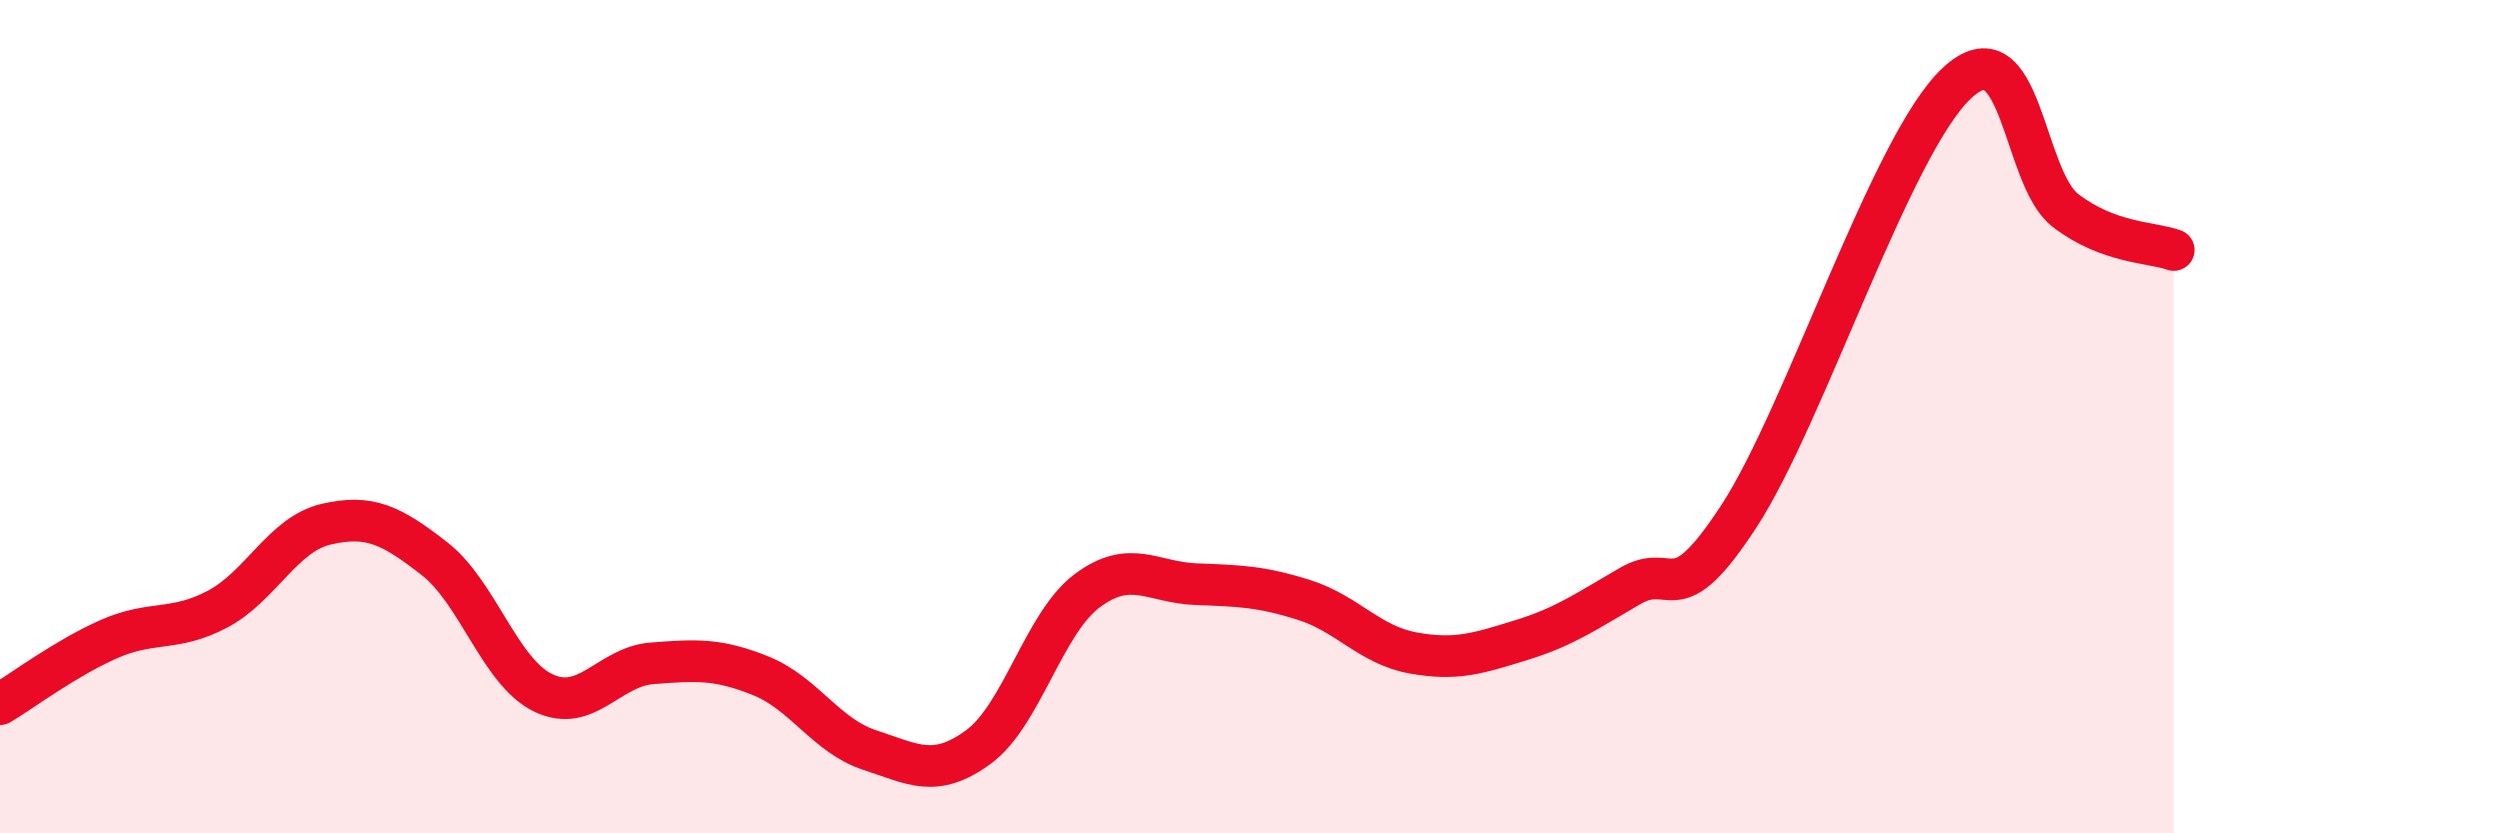
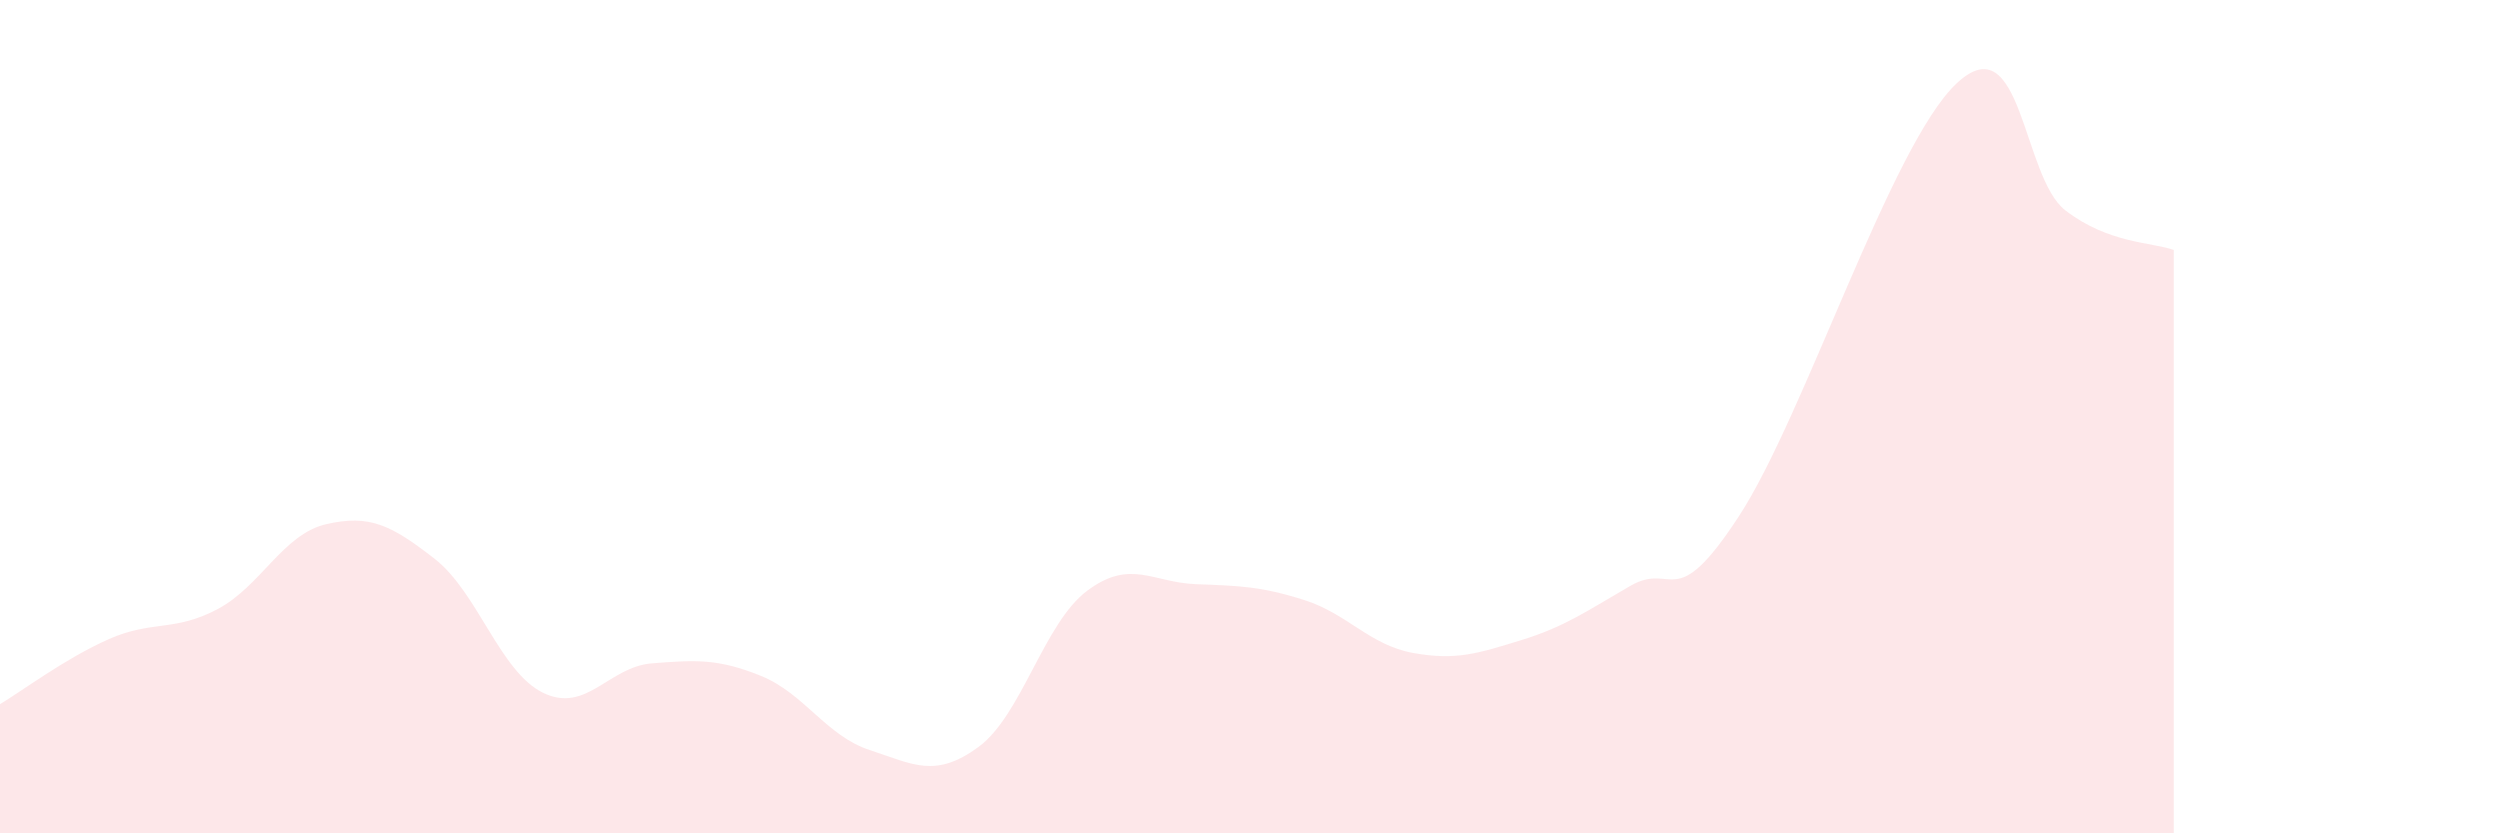
<svg xmlns="http://www.w3.org/2000/svg" width="60" height="20" viewBox="0 0 60 20">
  <path d="M 0,16.9 C 0.52,16.59 1.57,15.8 2.61,15.34 C 3.65,14.88 4.18,15.17 5.22,14.62 C 6.26,14.07 6.79,12.82 7.83,12.58 C 8.87,12.34 9.39,12.6 10.43,13.41 C 11.47,14.22 12,16.13 13.04,16.63 C 14.08,17.13 14.61,16 15.65,15.92 C 16.69,15.84 17.22,15.8 18.26,16.22 C 19.3,16.64 19.83,17.66 20.87,18 C 21.91,18.34 22.44,18.69 23.48,17.93 C 24.52,17.17 25.05,14.96 26.09,14.18 C 27.13,13.4 27.66,13.98 28.7,14.02 C 29.74,14.06 30.26,14.07 31.3,14.4 C 32.34,14.73 32.87,15.48 33.91,15.67 C 34.95,15.86 35.48,15.68 36.52,15.36 C 37.56,15.04 38.09,14.66 39.13,14.06 C 40.17,13.46 40.17,14.79 41.74,12.38 C 43.31,9.97 45.39,3.47 46.96,2 C 48.53,0.53 48.53,4.25 49.57,5.05 C 50.61,5.85 51.65,5.81 52.17,6L52.17 20L0 20Z" fill="#EB0A25" opacity="0.1" stroke-linecap="round" stroke-linejoin="round" />
-   <path d="M 0,16.9 C 0.52,16.59 1.57,15.8 2.61,15.34 C 3.65,14.88 4.18,15.17 5.22,14.62 C 6.26,14.07 6.79,12.82 7.83,12.58 C 8.87,12.34 9.39,12.6 10.43,13.41 C 11.47,14.22 12,16.13 13.04,16.63 C 14.08,17.13 14.61,16 15.65,15.92 C 16.69,15.84 17.22,15.8 18.26,16.22 C 19.3,16.64 19.83,17.66 20.87,18 C 21.91,18.34 22.44,18.69 23.48,17.93 C 24.52,17.17 25.05,14.96 26.09,14.18 C 27.13,13.4 27.66,13.98 28.7,14.02 C 29.74,14.06 30.26,14.07 31.3,14.4 C 32.34,14.73 32.87,15.48 33.91,15.67 C 34.95,15.86 35.48,15.68 36.52,15.36 C 37.56,15.04 38.09,14.66 39.13,14.06 C 40.17,13.46 40.17,14.79 41.74,12.38 C 43.31,9.97 45.39,3.47 46.96,2 C 48.53,0.53 48.53,4.25 49.57,5.05 C 50.61,5.85 51.65,5.81 52.17,6" stroke="#EB0A25" stroke-width="1" fill="none" stroke-linecap="round" stroke-linejoin="round" />
</svg>